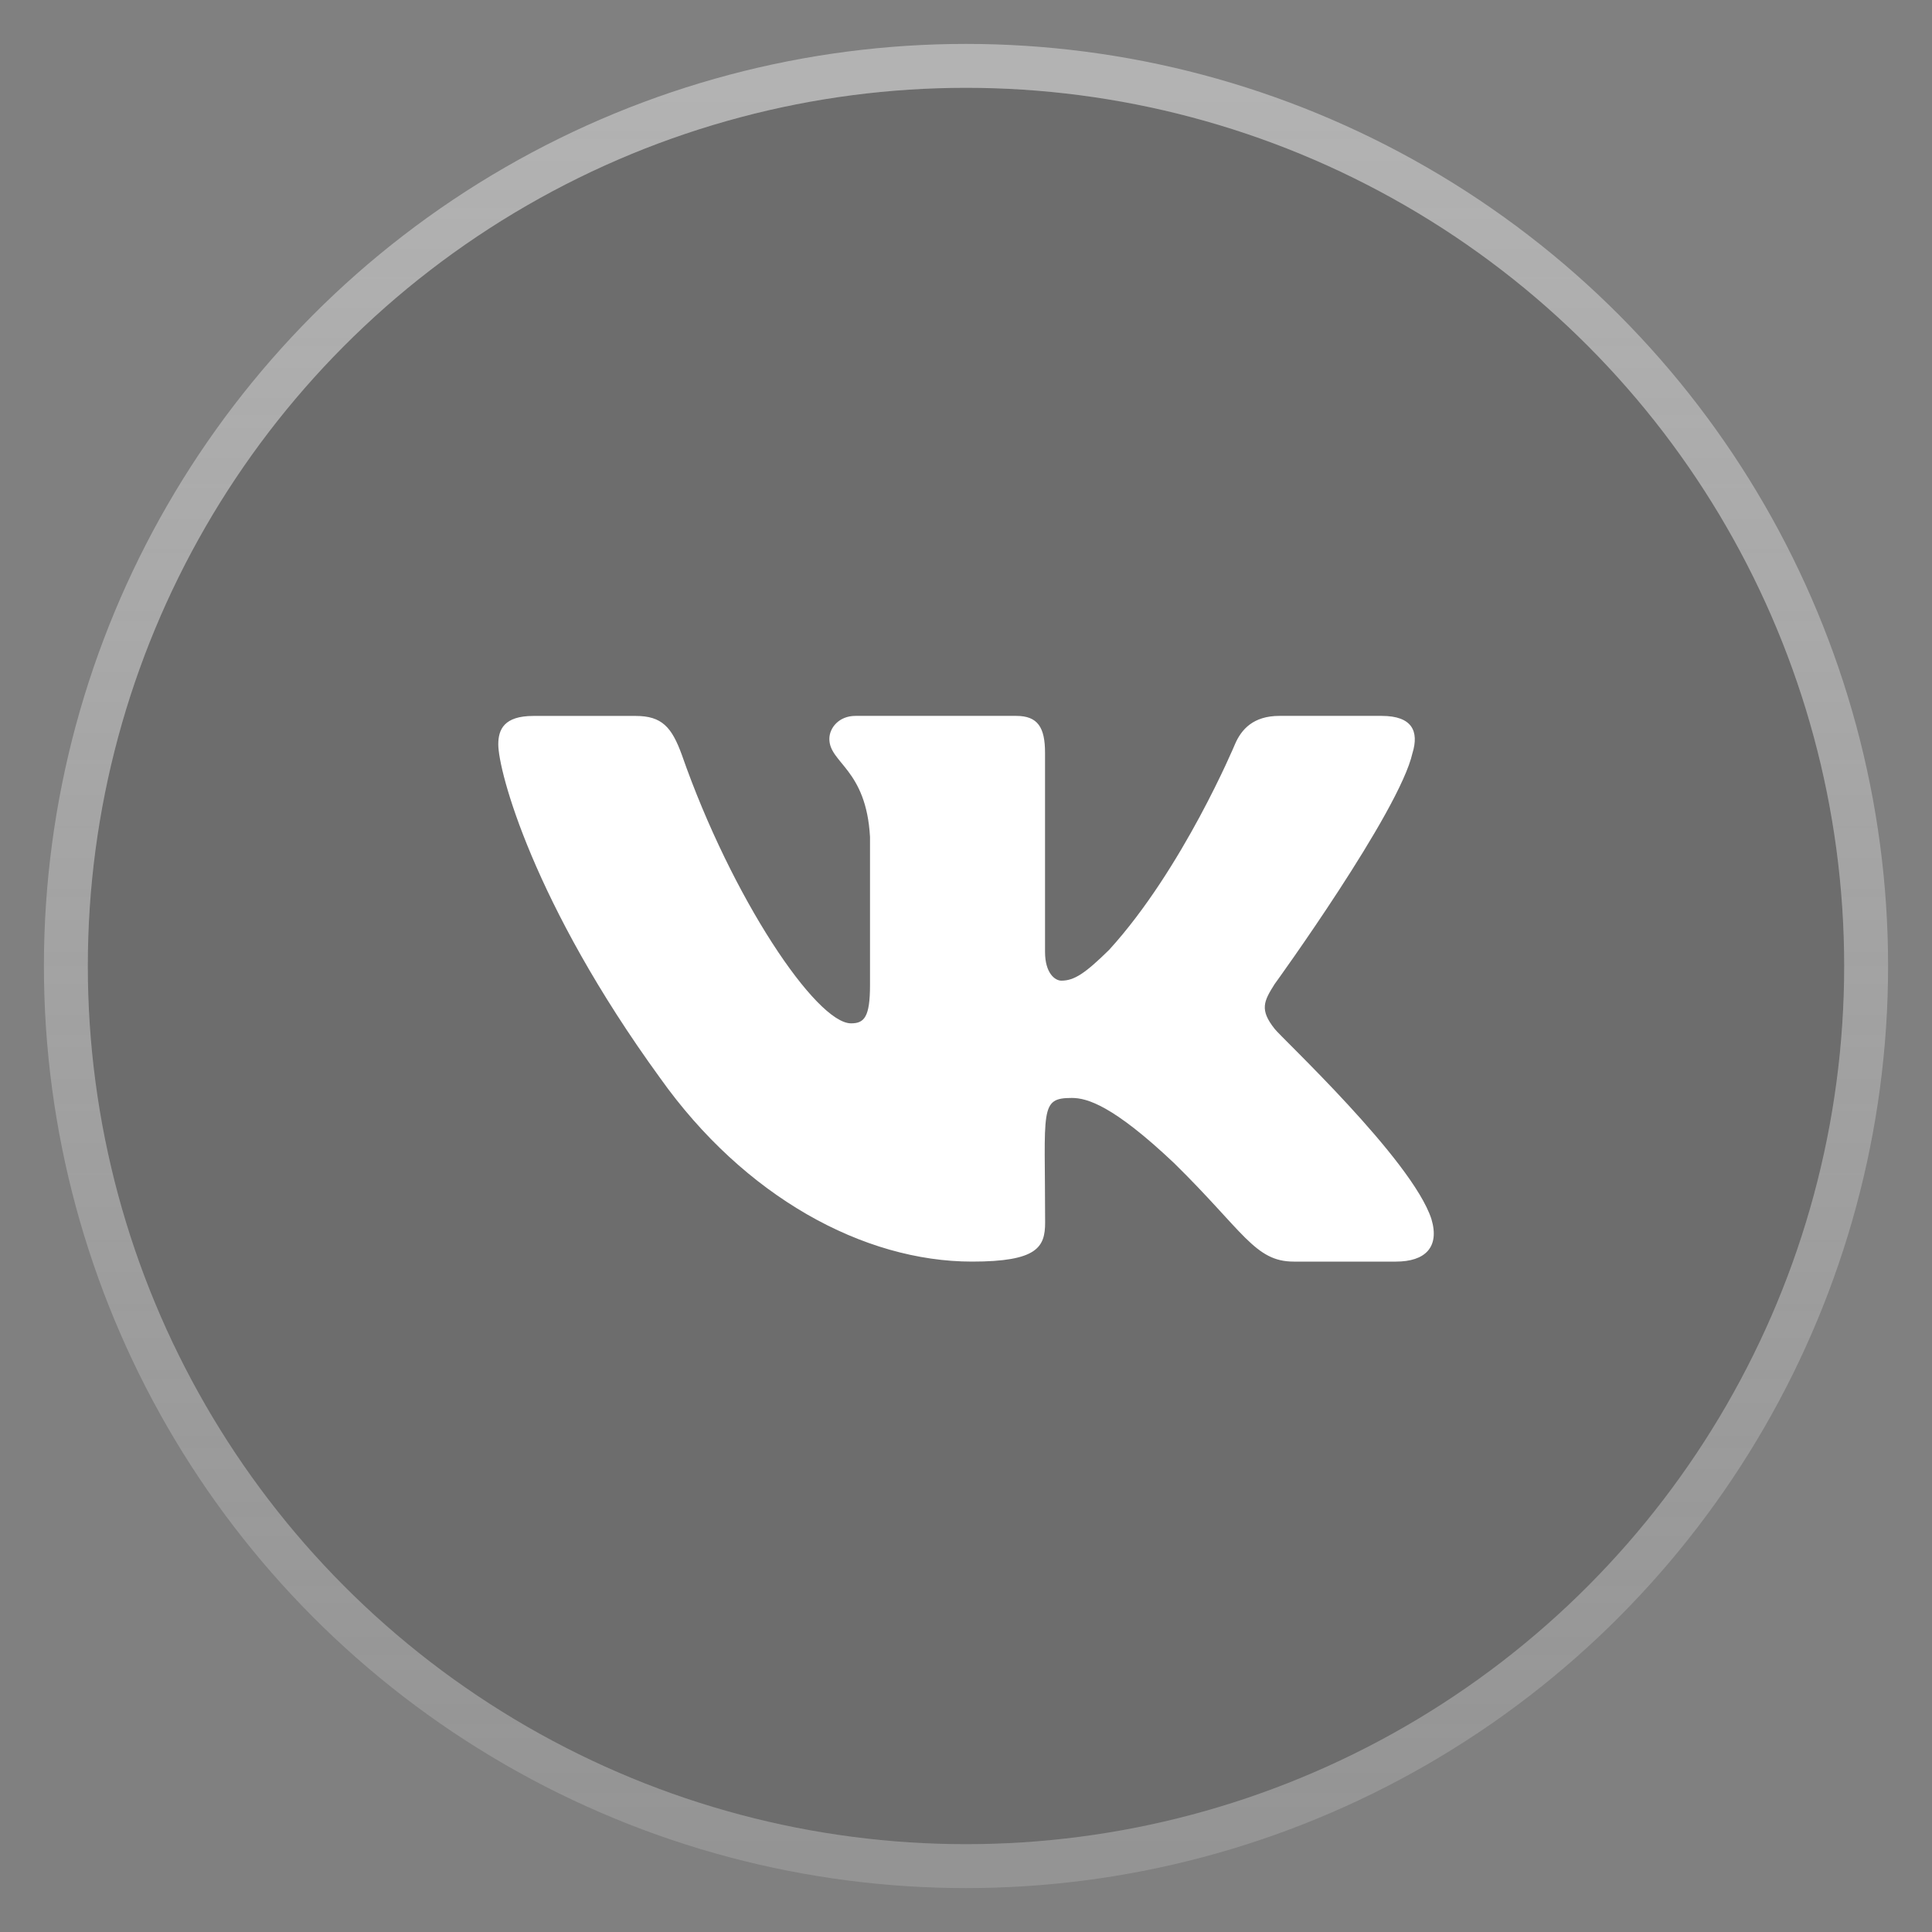
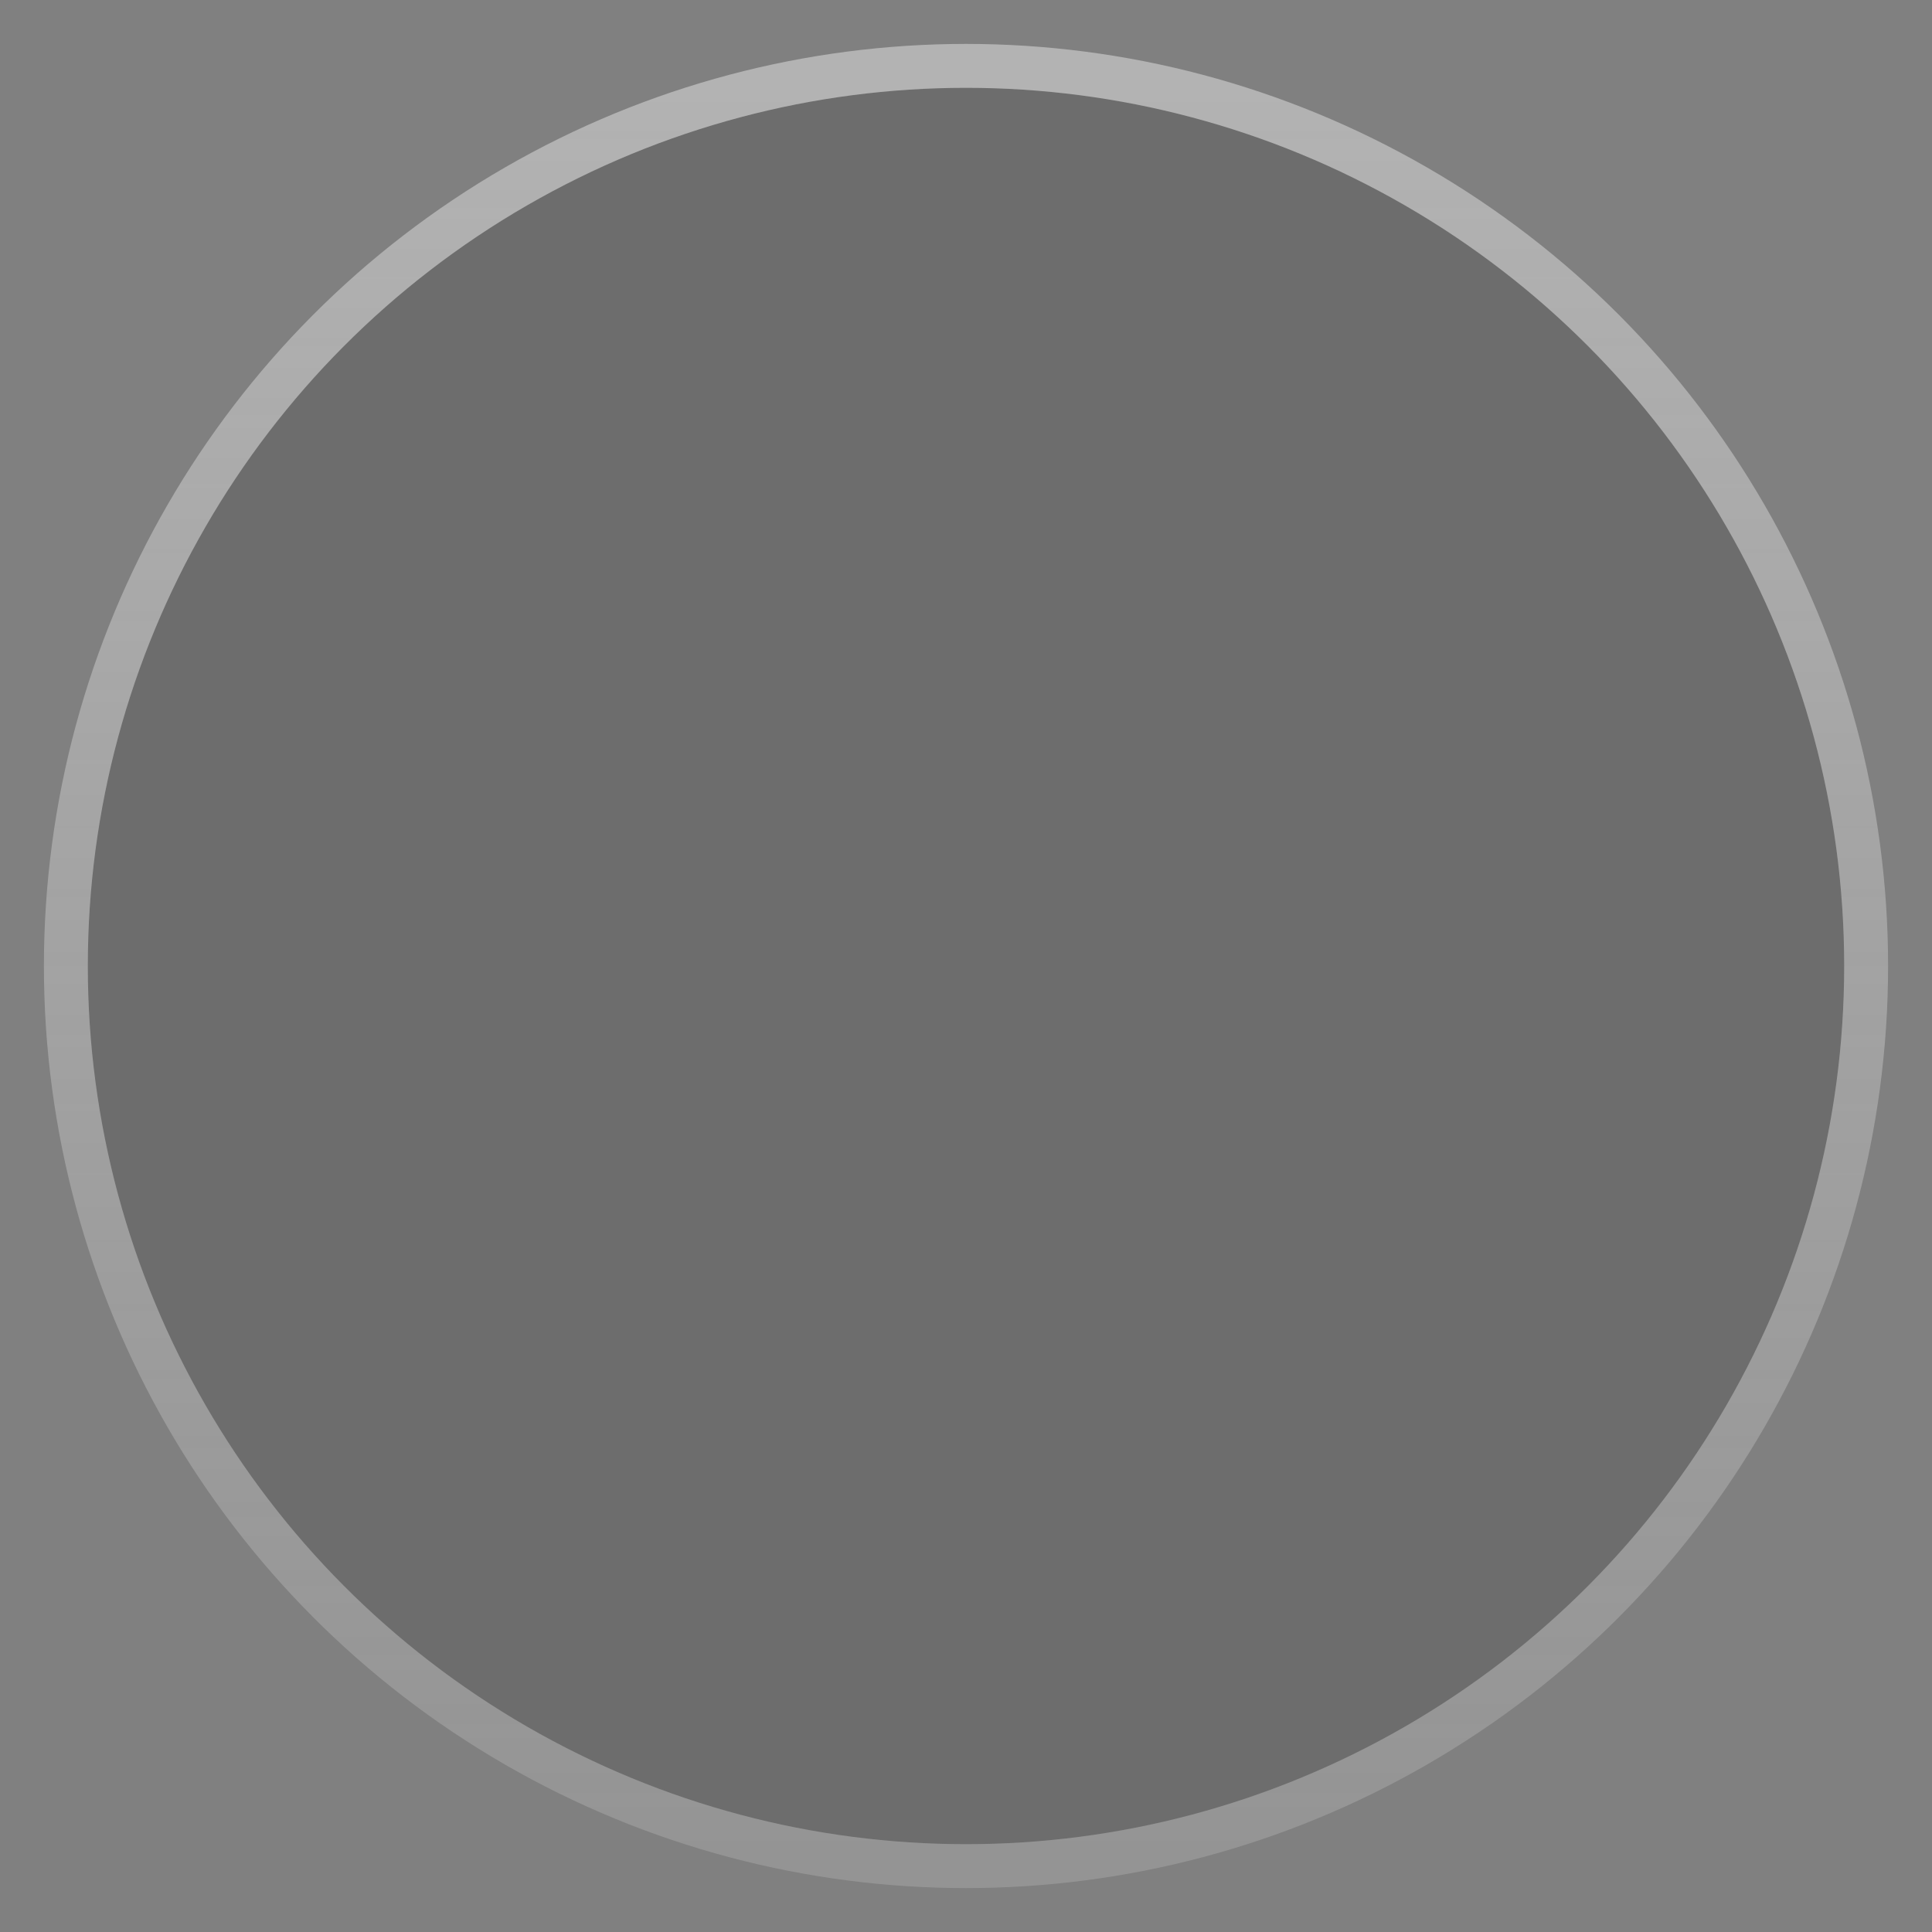
<svg xmlns="http://www.w3.org/2000/svg" width="44" height="44" viewBox="0 0 44 44" fill="none">
  <rect x="0" y="0" width="44" height="44" fill="#808080" stroke="none" />
  <g data-figma-bg-blur-radius="16">
    <circle cx="22" cy="22" r="20" fill="black" fill-opacity="0.15" />
    <circle cx="22" cy="22" r="20.5" stroke="url(#paint0_linear_1348_704)" stroke-opacity="0.4" />
  </g>
-   <path d="M29.028 23.43C28.683 22.996 28.782 22.802 29.028 22.413C29.032 22.409 31.876 18.48 32.169 17.147L32.17 17.146C32.316 16.661 32.17 16.304 31.466 16.304H29.137C28.544 16.304 28.27 16.61 28.124 16.953C28.124 16.953 26.938 19.792 25.26 21.632C24.718 22.164 24.468 22.334 24.172 22.334C24.027 22.334 23.8 22.164 23.8 21.678V17.146C23.8 16.564 23.634 16.304 23.144 16.304H19.481C19.109 16.304 18.888 16.575 18.888 16.828C18.888 17.381 19.727 17.508 19.814 19.061V22.432C19.814 23.17 19.68 23.306 19.382 23.306C18.59 23.306 16.668 20.456 15.529 17.193C15.299 16.56 15.075 16.305 14.477 16.305H12.147C11.482 16.305 11.348 16.611 11.348 16.953C11.348 17.559 12.14 20.569 15.03 24.546C16.957 27.261 19.67 28.732 22.138 28.732C23.621 28.732 23.802 28.405 23.802 27.843C23.802 25.25 23.668 25.005 24.411 25.005C24.756 25.005 25.349 25.175 26.734 26.484C28.317 28.037 28.577 28.732 29.463 28.732H31.792C32.456 28.732 32.793 28.405 32.599 27.761C32.156 26.405 29.163 23.617 29.028 23.43Z" fill="white" />
  <defs>
    <clipPath id="bgblur_0_1348_704_clip_path">
-       <circle transform="translate(15 15)" cx="22" cy="22" r="20" />
-     </clipPath>
+       </clipPath>
    <linearGradient id="paint0_linear_1348_704" x1="22" y1="2" x2="22" y2="42" gradientUnits="userSpaceOnUse">
      <stop stop-color="white" />
      <stop offset="1" stop-color="#E8E8E8" stop-opacity="0.5" />
    </linearGradient>
  </defs>
</svg>